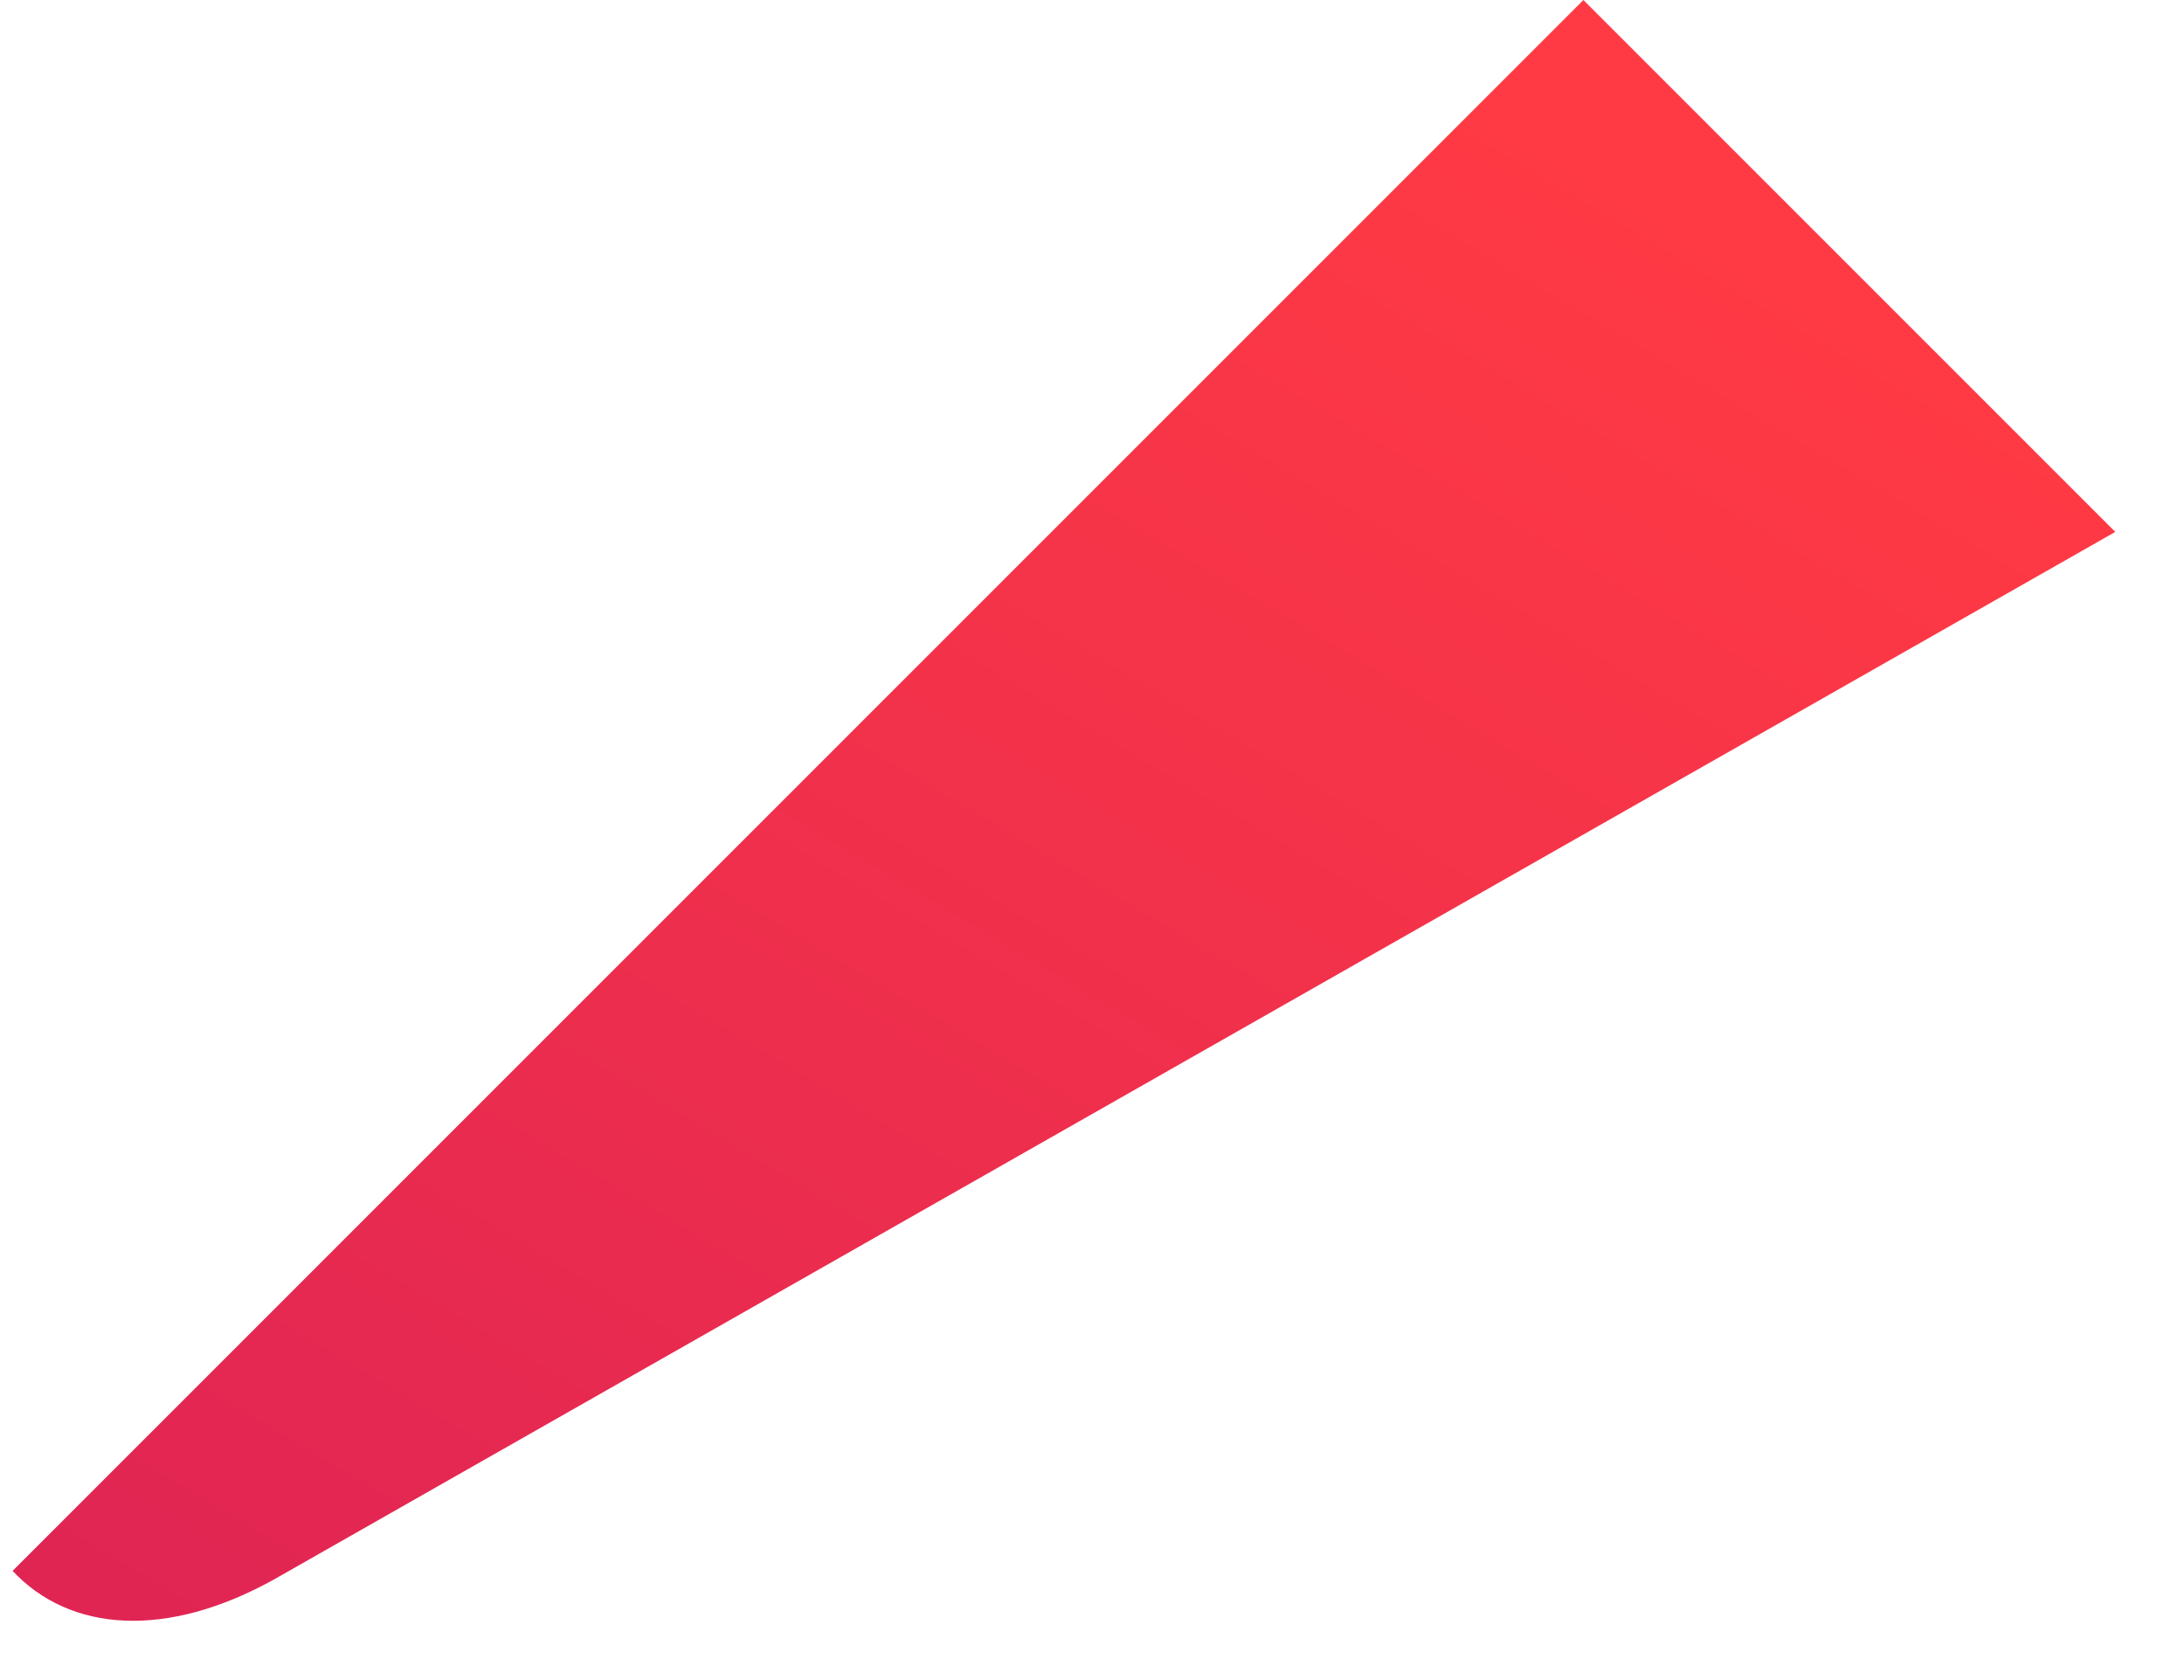
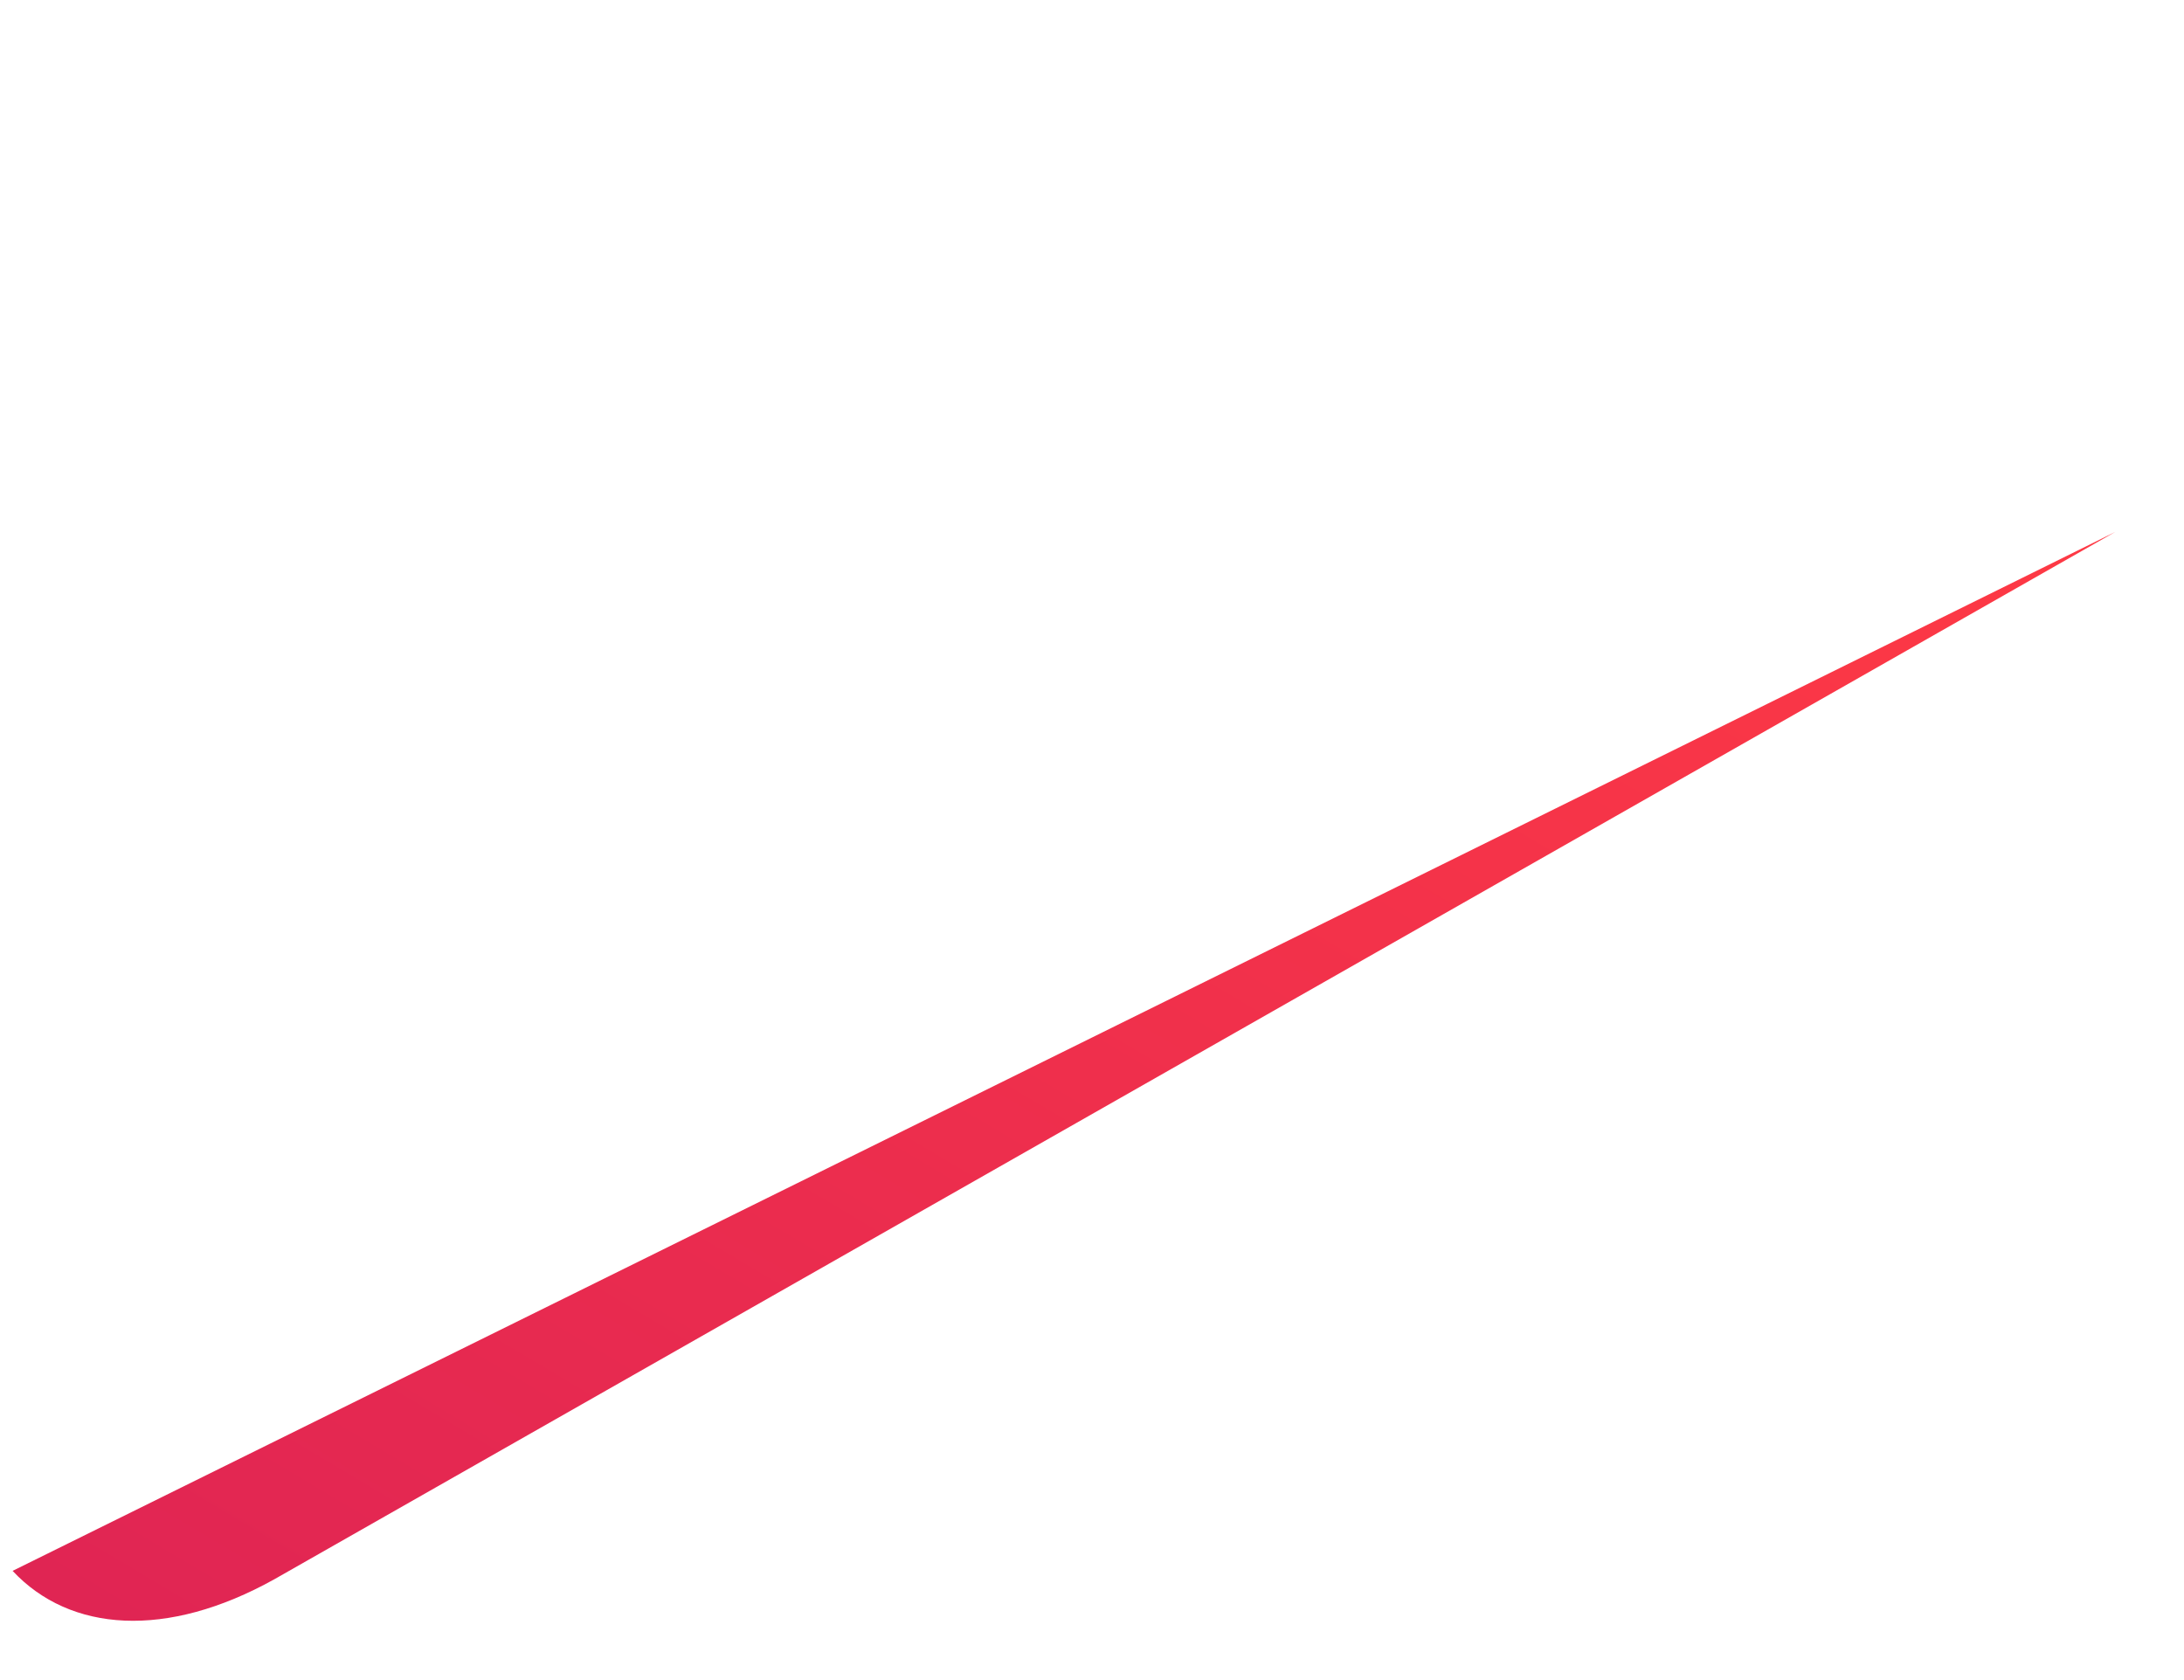
<svg xmlns="http://www.w3.org/2000/svg" width="13" height="10" viewBox="0 0 13 10" fill="none">
-   <path fill-rule="evenodd" clip-rule="evenodd" d="M12.591 3.166L9.425 0L0.075 9.35C0.417 9.716 0.992 9.757 1.633 9.4L12.591 3.166Z" fill="url(#paint0_linear_37_805)" />
+   <path fill-rule="evenodd" clip-rule="evenodd" d="M12.591 3.166L0.075 9.35C0.417 9.716 0.992 9.757 1.633 9.4L12.591 3.166Z" fill="url(#paint0_linear_37_805)" />
  <defs>
    <linearGradient id="paint0_linear_37_805" x1="10.87" y1="1.723" x2="-1.079" y2="21.834" gradientUnits="userSpaceOnUse">
      <stop stop-color="#FF3A44" />
      <stop offset="1" stop-color="#C31162" />
    </linearGradient>
  </defs>
</svg>